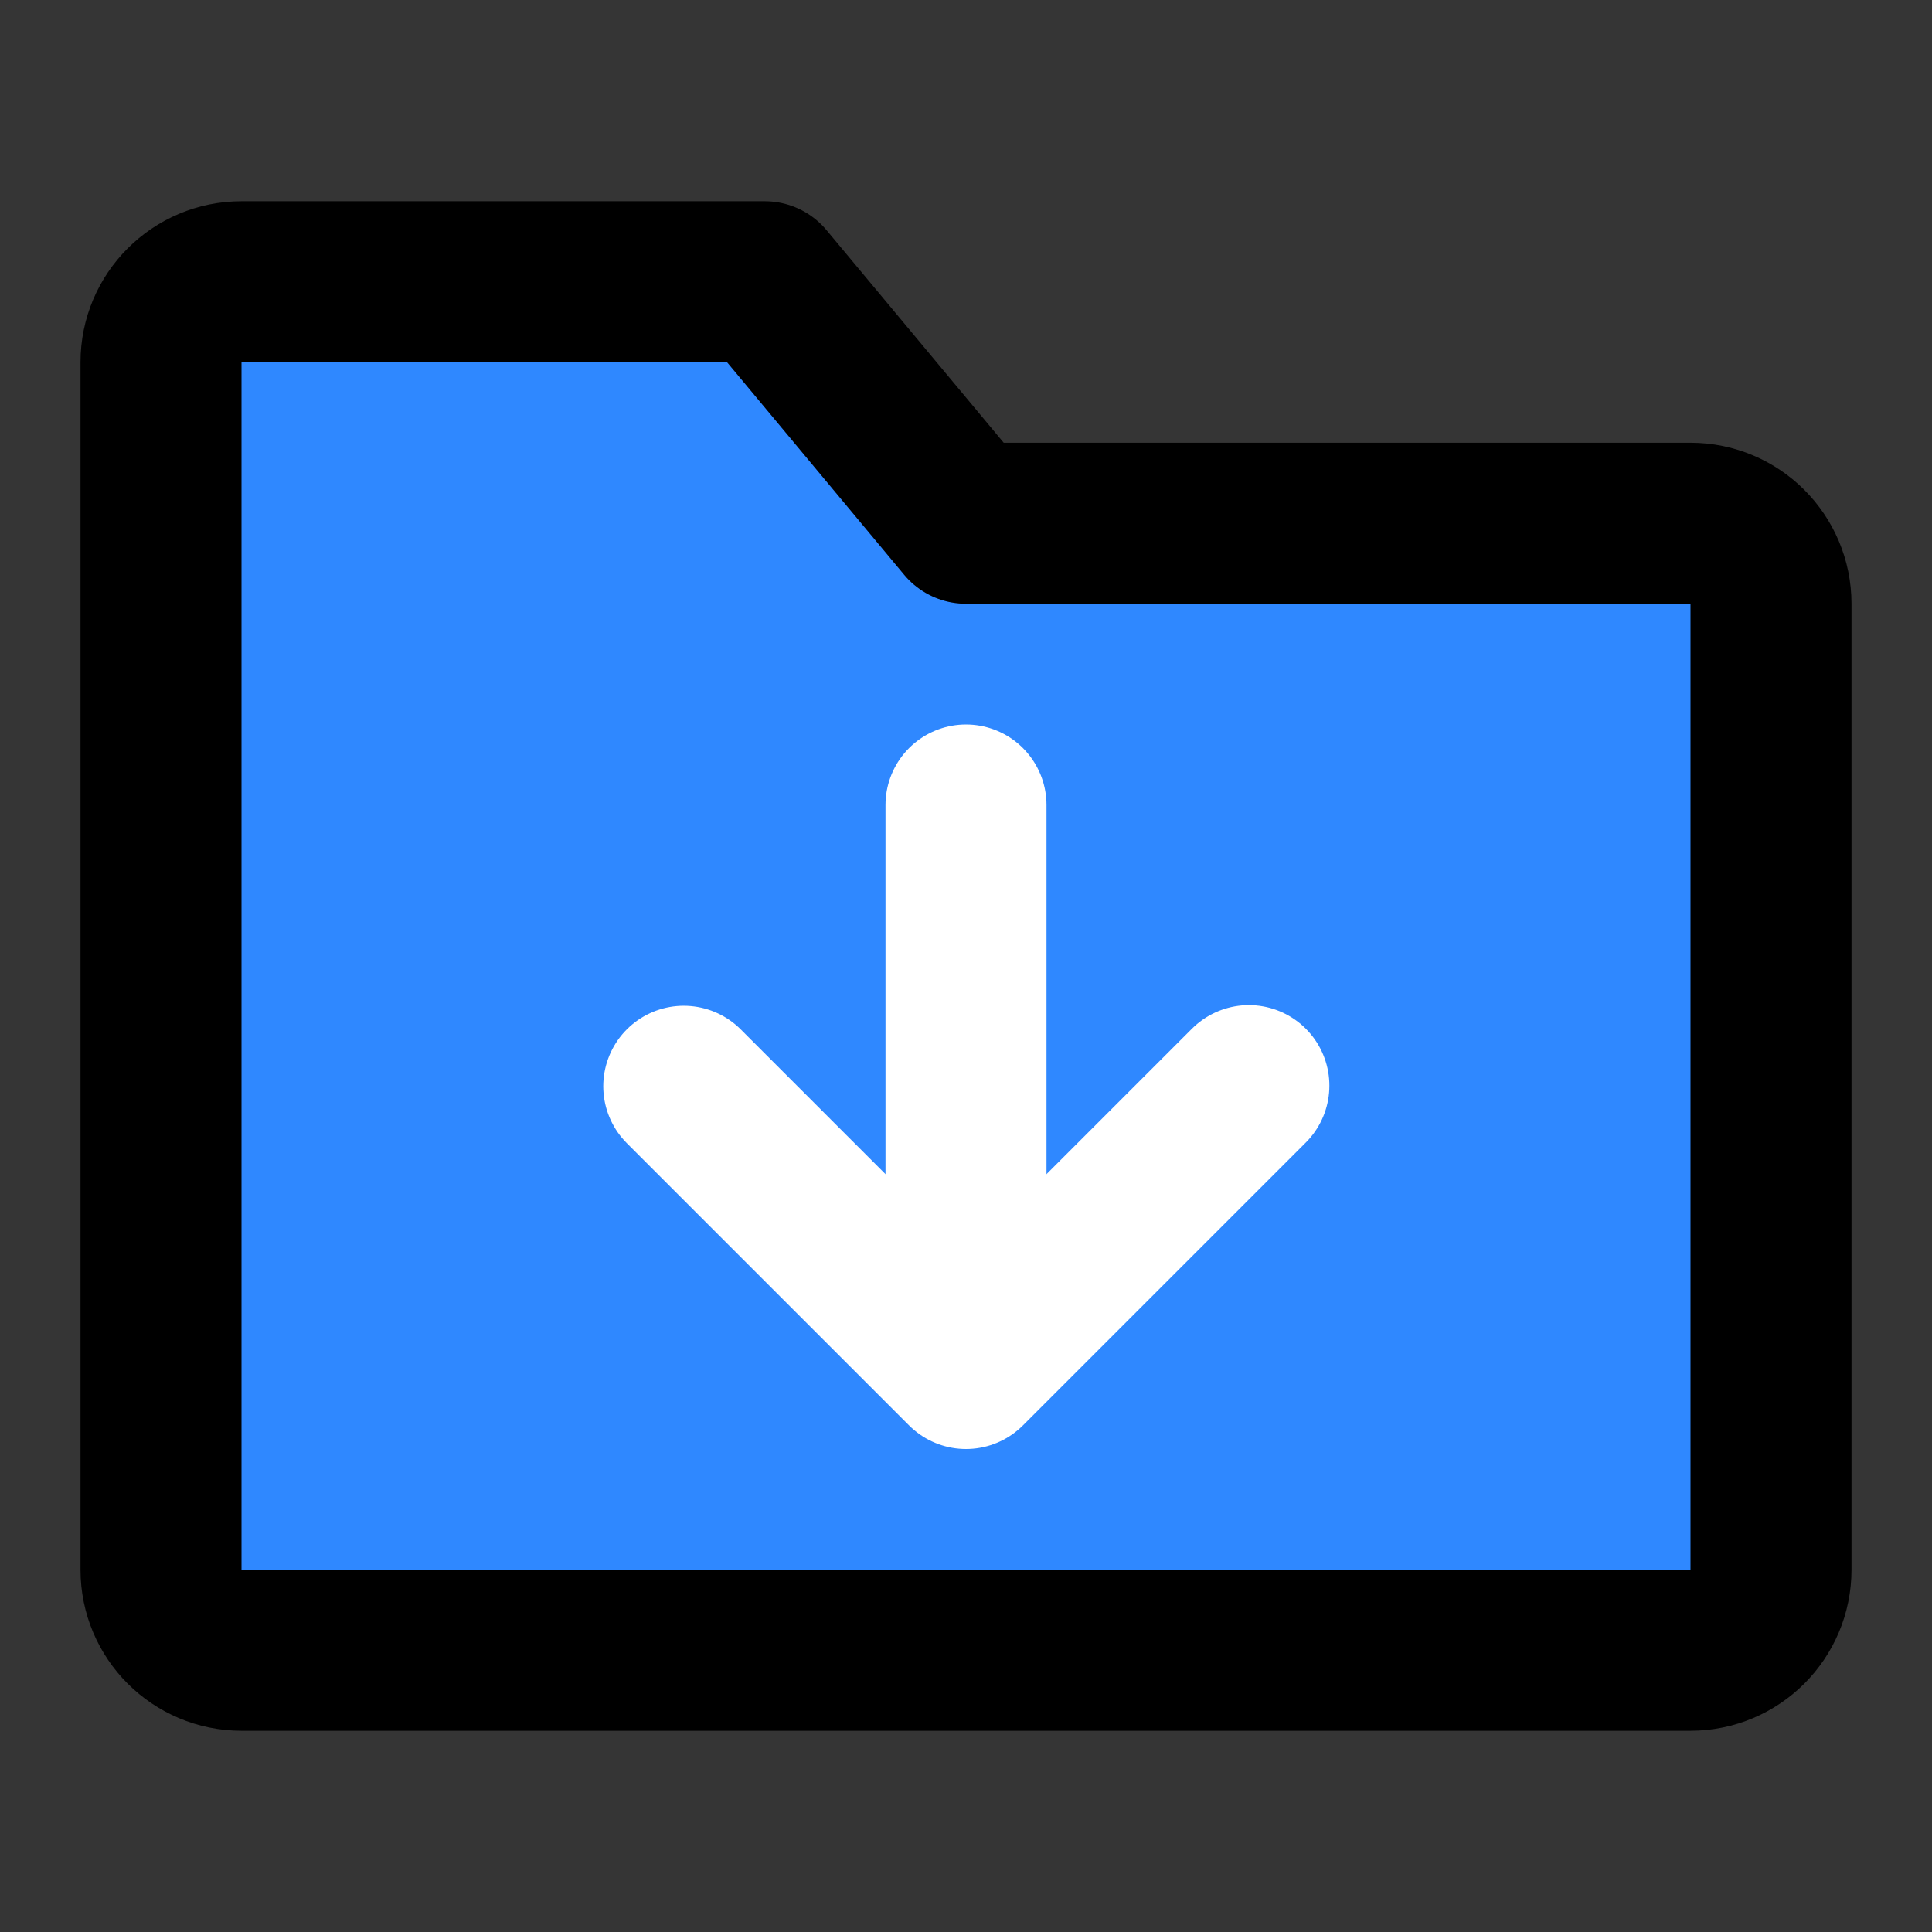
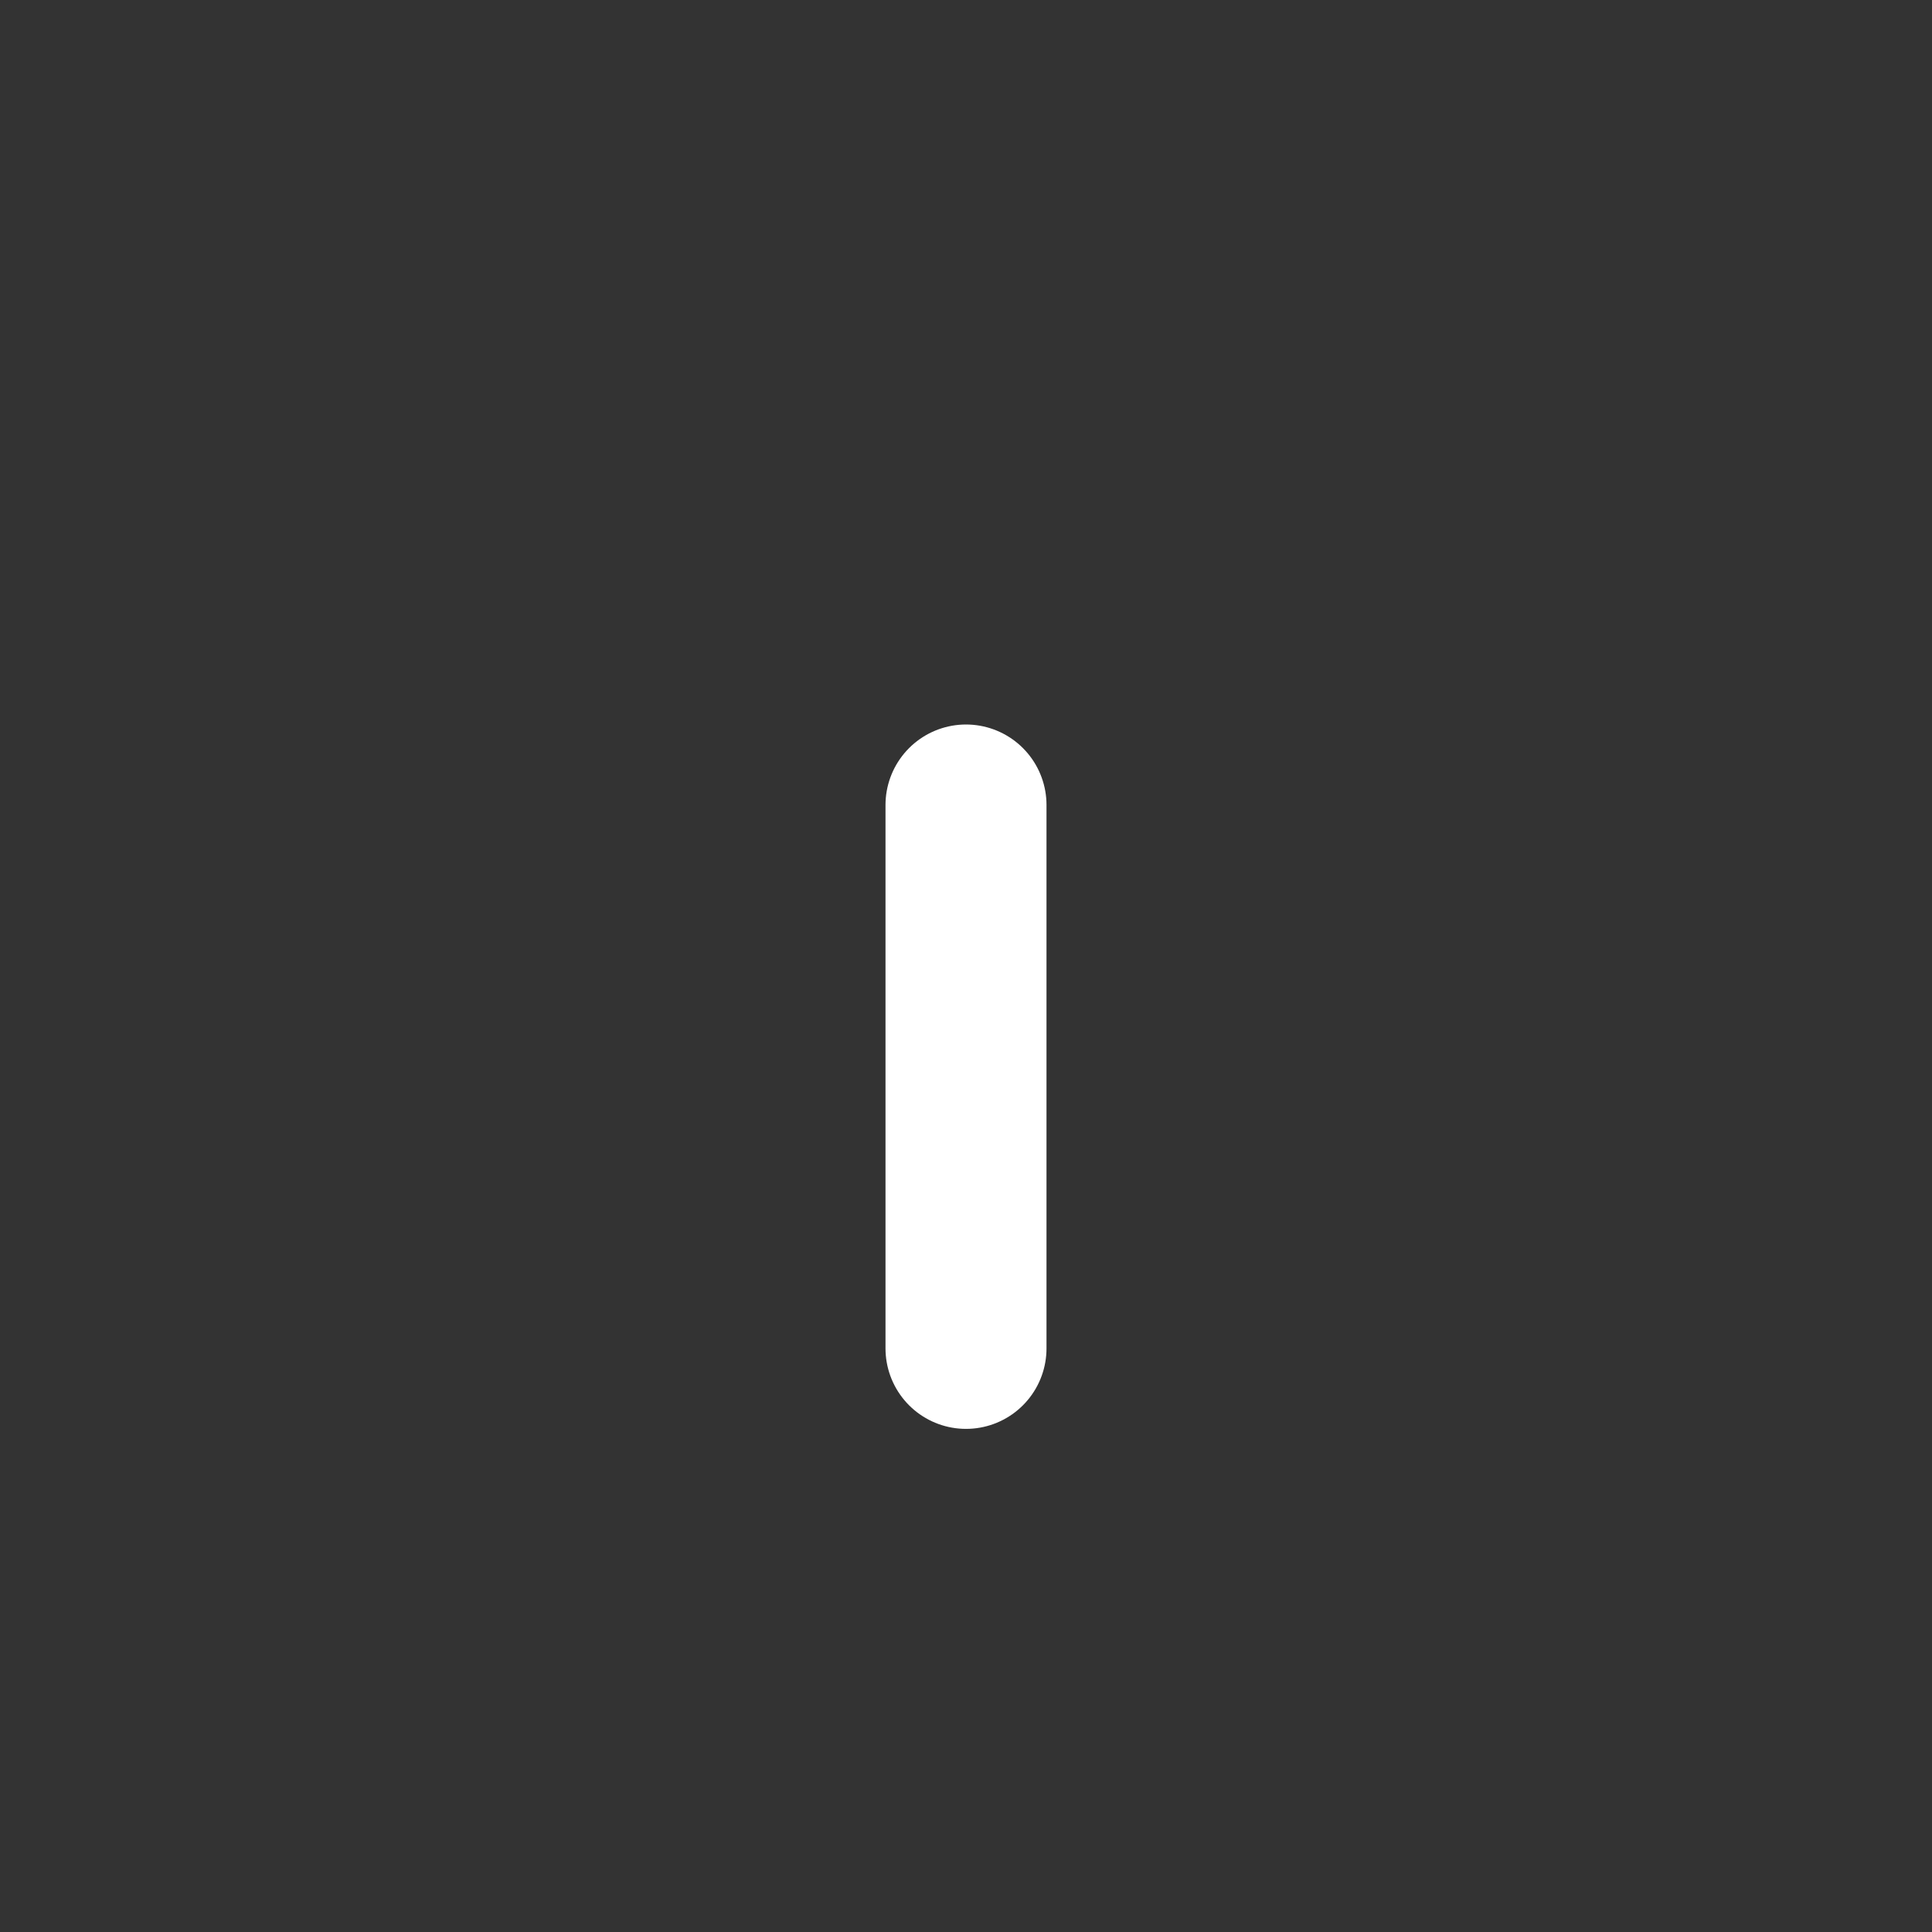
<svg xmlns="http://www.w3.org/2000/svg" width="800px" height="800px" viewBox="0 0 48 48" fill="none">
  <rect x="0" y="0" width="48" height="48" fill="#333333" stroke="none" />
-   <rect width="48" height="48" fill="white" fill-opacity="0.01" />
-   <path d="M4 9C4 7.895 4.895 7 6 7H19L24 13H42C43.105 13 44 13.895 44 15V39C44 40.105 43.105 41 42 41H6C4.895 41 4 40.105 4 39V9Z" fill="#2F88FF" stroke="#000000" stroke-width="4" stroke-linejoin="round" />
-   <path d="M31.028 26.972L24 34L16.988 26.988" stroke="white" stroke-width="4" stroke-linecap="round" stroke-linejoin="round" />
  <path d="M24 20V33.5" stroke="white" stroke-width="4" stroke-linecap="round" stroke-linejoin="round" />
</svg>